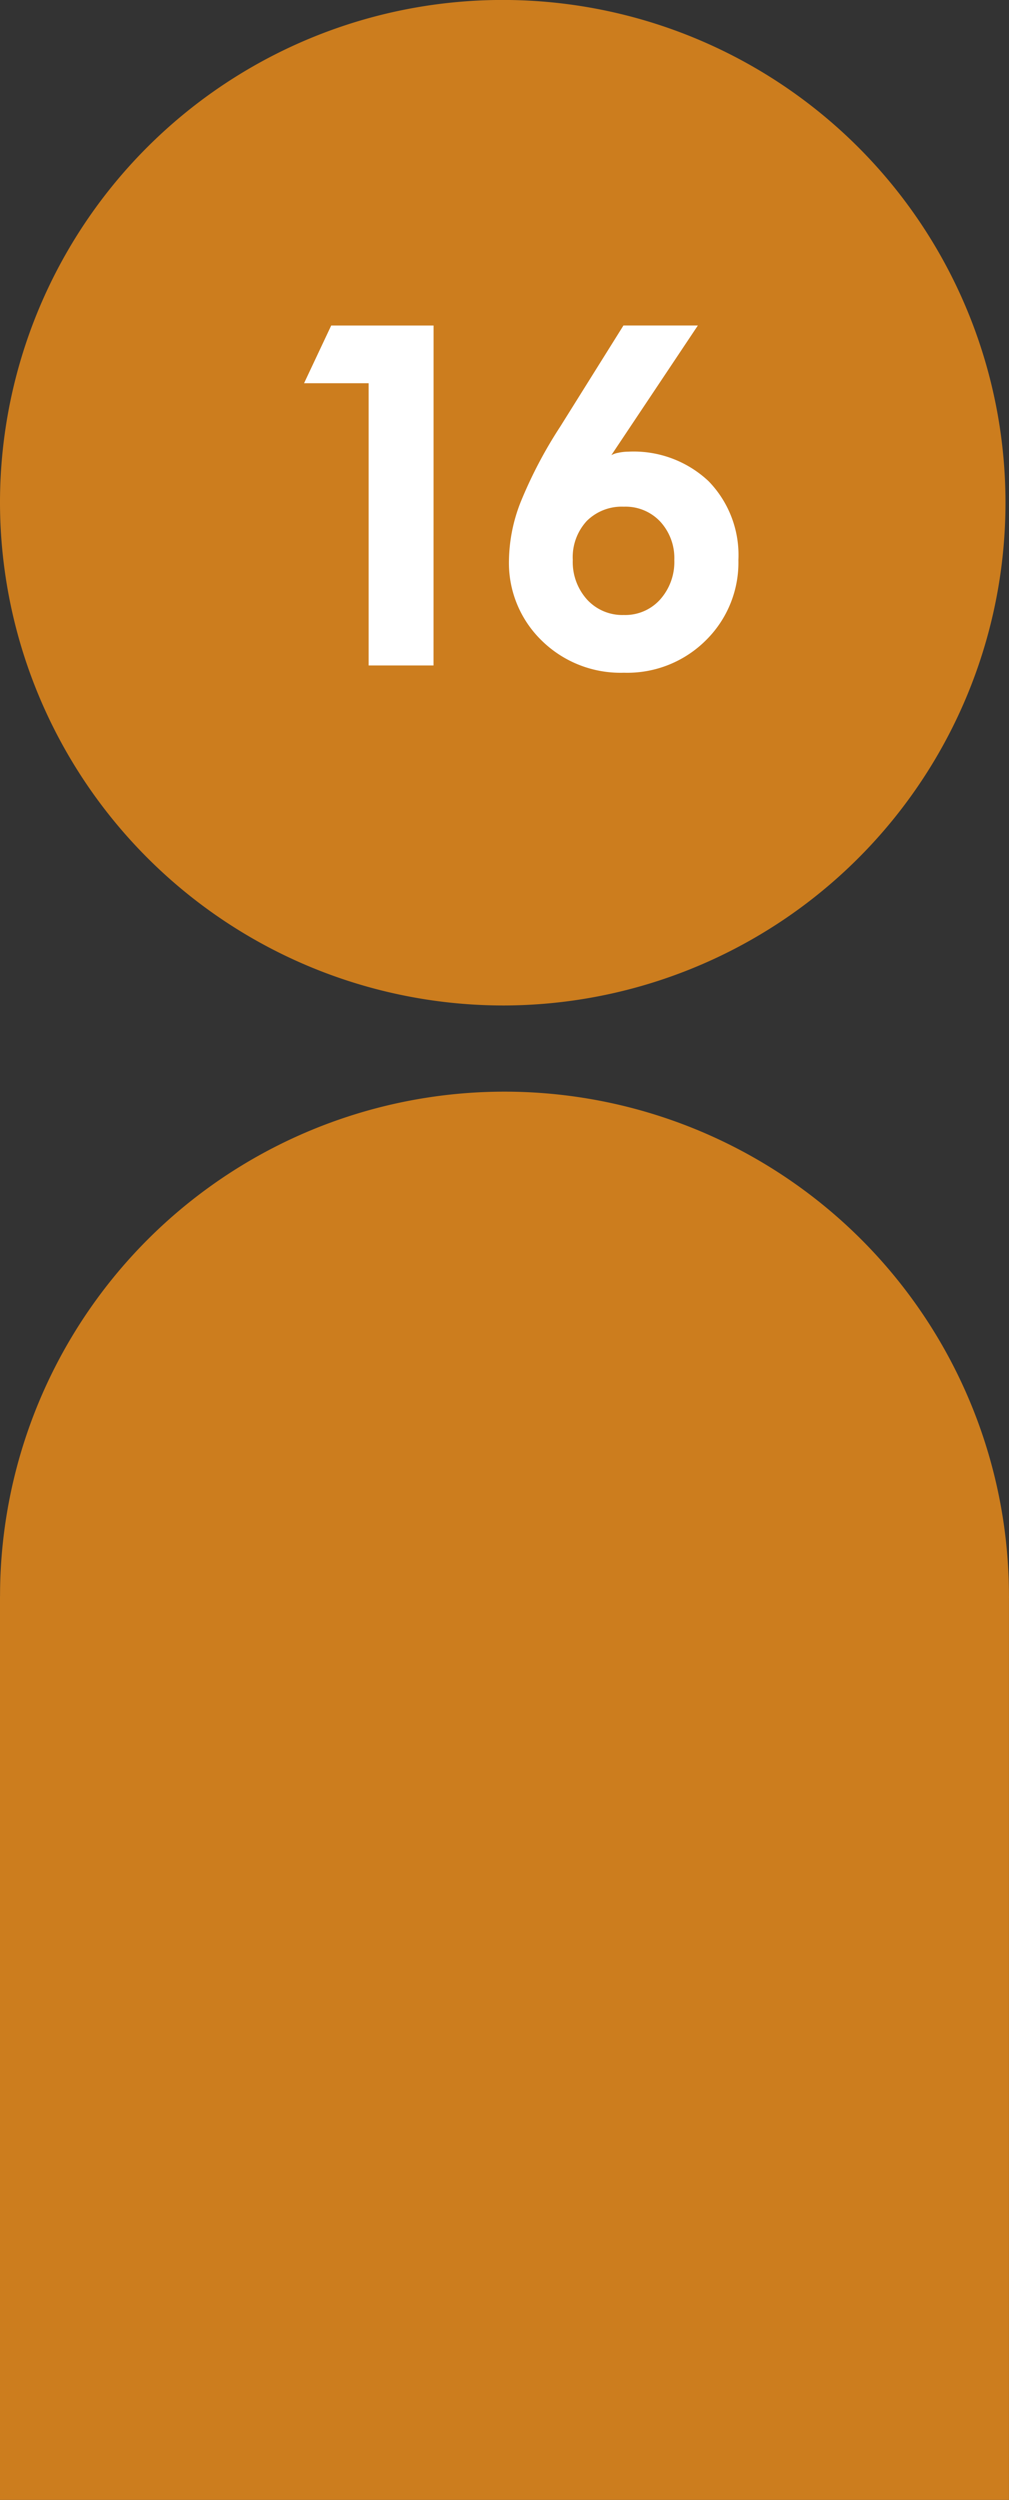
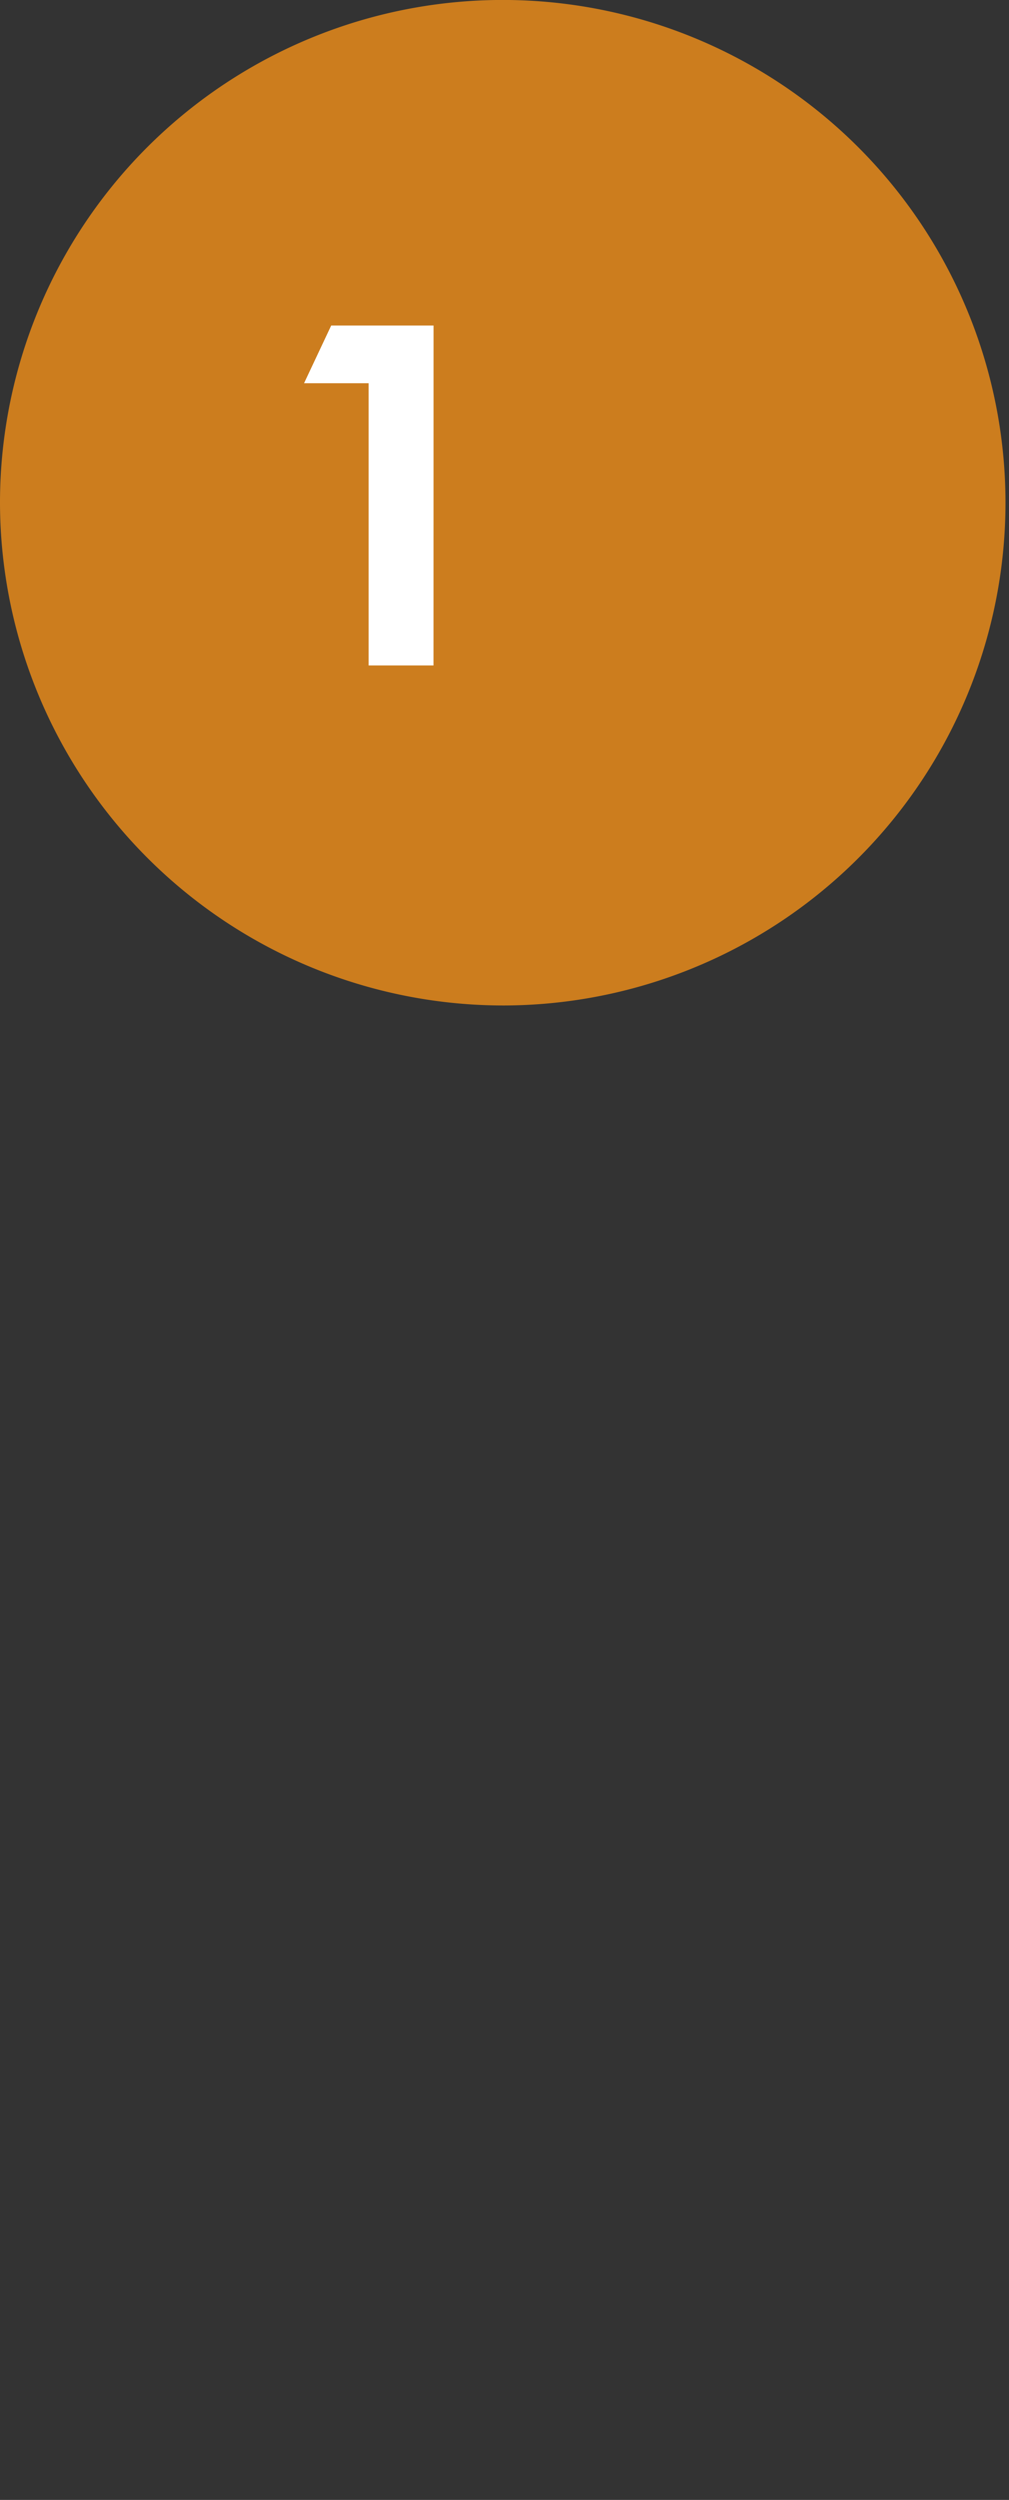
<svg xmlns="http://www.w3.org/2000/svg" id="レイヤー_1" data-name="レイヤー 1" width="22.376" height="55.437" viewBox="0 0 22.376 55.437">
  <rect x="0" y="0" width="22.376" height="55.437" fill="#333333" stroke="none" />
  <defs>
    <style>.cls-1{fill:#cc7d1e;}.cls-2{fill:#fff;}</style>
  </defs>
  <title>ico-16inch</title>
  <path class="cls-1" d="M515.455,99.42a11.149,11.149,0,1,0-11.188-11.148A11.168,11.168,0,0,0,515.455,99.42" transform="translate(-504.267 -77.123)" />
-   <path class="cls-1" d="M526.643,112.538l-.001-.019V112.518H526.642a11.187,11.187,0,0,0-22.374,0h-.001v.019l-0.0.001 0.0.001V132.56h22.375V112.557Z" transform="translate(-504.267 -77.123)" />
-   <path class="cls-2" d="M513.881,91.88h-1.439V85.621h-1.432l.602-1.279h2.27Z" transform="translate(-504.267 -77.123)" />
-   <path class="cls-2" d="M520.642,89.541a2.419,2.419,0,0,1-.72,1.78,2.468,2.468,0,0,1-1.819.72,2.493,2.493,0,0,1-1.823-.713,2.399,2.399,0,0,1-.726-1.787,3.65,3.65,0,0,1,.259-1.284,9.895,9.895,0,0,1,.879-1.675l1.401-2.241h1.65l-1.919,2.876a.493.493,0,0,1,.158-.054,1.066,1.066,0,0,1,.218-.024,2.423,2.423,0,0,1,1.78.654A2.35,2.35,0,0,1,520.642,89.541Zm-1.421,0a1.194,1.194,0,0,0-.311-.85,1.053,1.053,0,0,0-.808-.332,1.1,1.1,0,0,0-.823.317,1.186,1.186,0,0,0-.31.864,1.244,1.244,0,0,0,.317.879,1.061,1.061,0,0,0,.815.342,1.039,1.039,0,0,0,.806-.344A1.251,1.251,0,0,0,519.221,89.541Z" transform="translate(-504.267 -77.123)" />
+   <path class="cls-2" d="M513.881,91.88h-1.439V85.621h-1.432l.602-1.279h2.27" transform="translate(-504.267 -77.123)" />
</svg>